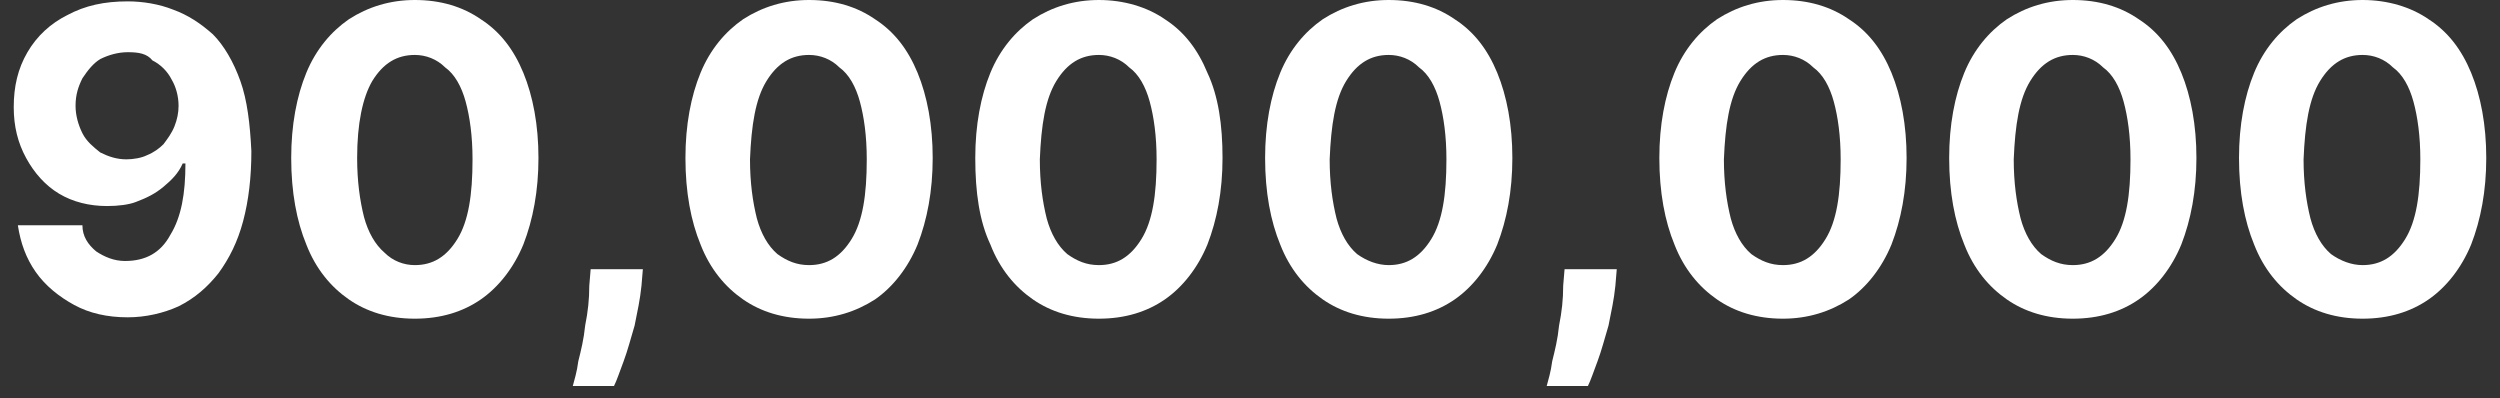
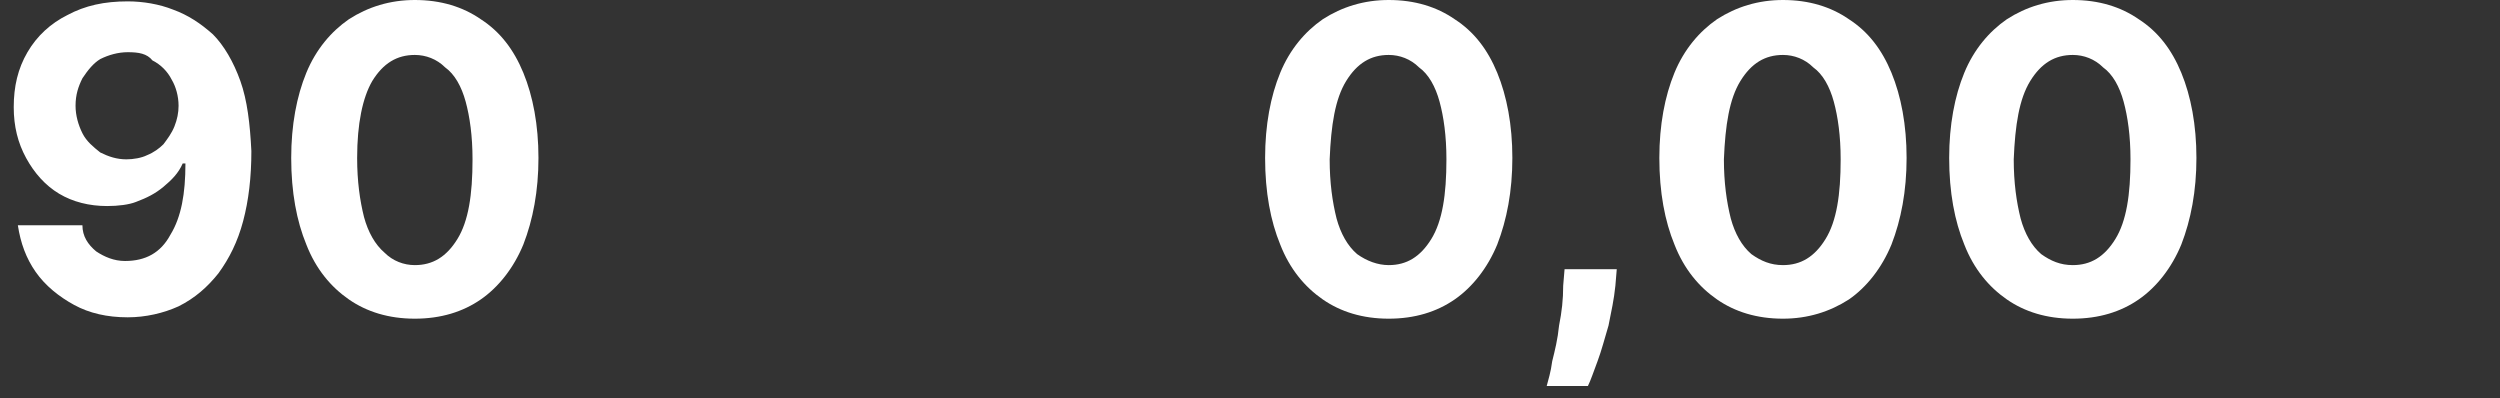
<svg xmlns="http://www.w3.org/2000/svg" version="1.1" id="Layer_1" x="0px" y="0px" viewBox="0 0 182 29" style="enable-background:new 0 0 182 29;" xml:space="preserve">
  <rect x="0" y="0" width="182" height="29" fill="#333333" stroke="none" />
  <style type="text/css">
	.st0{fill:#FFFFFF;}
</style>
-   <path class="st0" d="M172,23.2c-1.9,0-3.5-0.5-4.8-1.4c-1.3-0.9-2.4-2.2-3.1-4c-0.7-1.7-1.1-3.8-1.1-6.3c0-2.4,0.4-4.5,1.1-6.2  c0.7-1.7,1.8-3,3.1-3.9c1.4-0.9,3-1.4,4.8-1.4s3.5,0.5,4.8,1.4c1.4,0.9,2.4,2.2,3.1,3.9c0.7,1.7,1.1,3.8,1.1,6.2  c0,2.4-0.4,4.5-1.1,6.3c-0.7,1.7-1.8,3.1-3.1,4C175.5,22.7,173.9,23.2,172,23.2z M172,19.3c1.3,0,2.3-0.6,3.1-1.9  c0.8-1.3,1.1-3.2,1.1-5.8c0-1.7-0.2-3.1-0.5-4.2c-0.3-1.1-0.8-2-1.5-2.5c-0.6-0.6-1.4-0.9-2.2-0.9c-1.3,0-2.3,0.6-3.1,1.9  s-1.1,3.2-1.2,5.7c0,1.7,0.2,3.1,0.5,4.3c0.3,1.1,0.8,2,1.5,2.6C170.4,19,171.2,19.3,172,19.3z" />
  <path class="st0" d="M150.9,23.2c-1.9,0-3.5-0.5-4.8-1.4c-1.3-0.9-2.4-2.2-3.1-4c-0.7-1.7-1.1-3.8-1.1-6.3c0-2.4,0.4-4.5,1.1-6.2  c0.7-1.7,1.8-3,3.1-3.9c1.4-0.9,3-1.4,4.8-1.4c1.9,0,3.5,0.5,4.8,1.4c1.4,0.9,2.4,2.2,3.1,3.9c0.7,1.7,1.1,3.8,1.1,6.2  c0,2.4-0.4,4.5-1.1,6.3c-0.7,1.7-1.8,3.1-3.1,4C154.4,22.7,152.8,23.2,150.9,23.2z M150.9,19.3c1.3,0,2.3-0.6,3.1-1.9  c0.8-1.3,1.1-3.2,1.1-5.8c0-1.7-0.2-3.1-0.5-4.2c-0.3-1.1-0.8-2-1.5-2.5c-0.6-0.6-1.4-0.9-2.2-0.9c-1.3,0-2.3,0.6-3.1,1.9  s-1.1,3.2-1.2,5.7c0,1.7,0.2,3.1,0.5,4.3c0.3,1.1,0.8,2,1.5,2.6C149.3,19,150,19.3,150.9,19.3z" />
  <path class="st0" d="M129.8,23.2c-1.9,0-3.5-0.5-4.8-1.4c-1.3-0.9-2.4-2.2-3.1-4c-0.7-1.7-1.1-3.8-1.1-6.3c0-2.4,0.4-4.5,1.1-6.2  c0.7-1.7,1.8-3,3.1-3.9c1.4-0.9,3-1.4,4.8-1.4c1.9,0,3.5,0.5,4.8,1.4c1.4,0.9,2.4,2.2,3.1,3.9c0.7,1.7,1.1,3.8,1.1,6.2  c0,2.4-0.4,4.5-1.1,6.3c-0.7,1.7-1.8,3.1-3.1,4C133.2,22.7,131.6,23.2,129.8,23.2z M129.8,19.3c1.3,0,2.3-0.6,3.1-1.9  c0.8-1.3,1.1-3.2,1.1-5.8c0-1.7-0.2-3.1-0.5-4.2c-0.3-1.1-0.8-2-1.5-2.5c-0.6-0.6-1.4-0.9-2.2-0.9c-1.3,0-2.3,0.6-3.1,1.9  s-1.1,3.2-1.2,5.7c0,1.7,0.2,3.1,0.5,4.3c0.3,1.1,0.8,2,1.5,2.6C128.2,19,128.9,19.3,129.8,19.3z" />
  <path class="st0" d="M117.7,19.6l-0.1,1.2c-0.1,1-0.3,1.9-0.5,2.9c-0.3,1-0.5,1.8-0.8,2.6c-0.3,0.8-0.5,1.4-0.7,1.8h-3  c0.1-0.4,0.3-1,0.4-1.8c0.2-0.8,0.4-1.6,0.5-2.6c0.2-1,0.3-1.9,0.3-2.9l0.1-1.2H117.7z" />
  <path class="st0" d="M101.1,23.2c-1.9,0-3.5-0.5-4.8-1.4c-1.3-0.9-2.4-2.2-3.1-4c-0.7-1.7-1.1-3.8-1.1-6.3c0-2.4,0.4-4.5,1.1-6.2  c0.7-1.7,1.8-3,3.1-3.9c1.4-0.9,3-1.4,4.8-1.4c1.9,0,3.5,0.5,4.8,1.4c1.4,0.9,2.4,2.2,3.1,3.9c0.7,1.7,1.1,3.8,1.1,6.2  c0,2.4-0.4,4.5-1.1,6.3c-0.7,1.7-1.8,3.1-3.1,4C104.6,22.7,103,23.2,101.1,23.2z M101.1,19.3c1.3,0,2.3-0.6,3.1-1.9  c0.8-1.3,1.1-3.2,1.1-5.8c0-1.7-0.2-3.1-0.5-4.2c-0.3-1.1-0.8-2-1.5-2.5c-0.6-0.6-1.4-0.9-2.2-0.9c-1.3,0-2.3,0.6-3.1,1.9  c-0.8,1.3-1.1,3.2-1.2,5.7c0,1.7,0.2,3.1,0.5,4.3c0.3,1.1,0.8,2,1.5,2.6C99.5,19,100.3,19.3,101.1,19.3z" />
-   <path class="st0" d="M80,23.2c-1.9,0-3.5-0.5-4.8-1.4c-1.3-0.9-2.4-2.2-3.1-4C71.3,16.1,71,14,71,11.5c0-2.4,0.4-4.5,1.1-6.2  c0.7-1.7,1.8-3,3.1-3.9c1.4-0.9,3-1.4,4.8-1.4s3.5,0.5,4.8,1.4c1.4,0.9,2.4,2.2,3.1,3.9C88.7,7,89,9.1,89,11.5  c0,2.4-0.4,4.5-1.1,6.3c-0.7,1.7-1.8,3.1-3.1,4C83.5,22.7,81.9,23.2,80,23.2z M80,19.3c1.3,0,2.3-0.6,3.1-1.9  c0.8-1.3,1.1-3.2,1.1-5.8c0-1.7-0.2-3.1-0.5-4.2c-0.3-1.1-0.8-2-1.5-2.5c-0.6-0.6-1.4-0.9-2.2-0.9c-1.3,0-2.3,0.6-3.1,1.9  c-0.8,1.3-1.1,3.2-1.2,5.7c0,1.7,0.2,3.1,0.5,4.3c0.3,1.1,0.8,2,1.5,2.6C78.4,19,79.1,19.3,80,19.3z" />
-   <path class="st0" d="M58.9,23.2c-1.9,0-3.5-0.5-4.8-1.4c-1.3-0.9-2.4-2.2-3.1-4c-0.7-1.7-1.1-3.8-1.1-6.3c0-2.4,0.4-4.5,1.1-6.2  c0.7-1.7,1.8-3,3.1-3.9c1.4-0.9,3-1.4,4.8-1.4c1.9,0,3.5,0.5,4.8,1.4c1.4,0.9,2.4,2.2,3.1,3.9c0.7,1.7,1.1,3.8,1.1,6.2  c0,2.4-0.4,4.5-1.1,6.3c-0.7,1.7-1.8,3.1-3.1,4C62.3,22.7,60.7,23.2,58.9,23.2z M58.9,19.3c1.3,0,2.3-0.6,3.1-1.9  c0.8-1.3,1.1-3.2,1.1-5.8c0-1.7-0.2-3.1-0.5-4.2c-0.3-1.1-0.8-2-1.5-2.5c-0.6-0.6-1.4-0.9-2.2-0.9c-1.3,0-2.3,0.6-3.1,1.9  c-0.8,1.3-1.1,3.2-1.2,5.7c0,1.7,0.2,3.1,0.5,4.3c0.3,1.1,0.8,2,1.5,2.6C57.3,19,58,19.3,58.9,19.3z" />
-   <path class="st0" d="M46.8,19.6l-0.1,1.2c-0.1,1-0.3,1.9-0.5,2.9c-0.3,1-0.5,1.8-0.8,2.6c-0.3,0.8-0.5,1.4-0.7,1.8h-3  c0.1-0.4,0.3-1,0.4-1.8c0.2-0.8,0.4-1.6,0.5-2.6c0.2-1,0.3-1.9,0.3-2.9l0.1-1.2H46.8z" />
  <path class="st0" d="M30.2,23.2c-1.9,0-3.5-0.5-4.8-1.4c-1.3-0.9-2.4-2.2-3.1-4c-0.7-1.7-1.1-3.8-1.1-6.3c0-2.4,0.4-4.5,1.1-6.2  c0.7-1.7,1.8-3,3.1-3.9c1.4-0.9,3-1.4,4.8-1.4c1.9,0,3.5,0.5,4.8,1.4c1.4,0.9,2.4,2.2,3.1,3.9c0.7,1.7,1.1,3.8,1.1,6.2  c0,2.4-0.4,4.5-1.1,6.3c-0.7,1.7-1.8,3.1-3.1,4C33.7,22.7,32.1,23.2,30.2,23.2z M30.2,19.3c1.3,0,2.3-0.6,3.1-1.9  c0.8-1.3,1.1-3.2,1.1-5.8c0-1.7-0.2-3.1-0.5-4.2c-0.3-1.1-0.8-2-1.5-2.5c-0.6-0.6-1.4-0.9-2.2-0.9c-1.3,0-2.3,0.6-3.1,1.9  C26.4,7.1,26,9,26,11.5c0,1.7,0.2,3.1,0.5,4.3c0.3,1.1,0.8,2,1.5,2.6C28.6,19,29.4,19.3,30.2,19.3z" />
  <path class="st0" d="M9.3,0.1c1.1,0,2.3,0.2,3.3,0.6c1.1,0.4,2,1,2.9,1.8c0.8,0.8,1.5,2,2,3.4c0.5,1.4,0.7,3.1,0.8,5.1  c0,1.9-0.2,3.6-0.6,5.1c-0.4,1.5-1,2.7-1.8,3.8c-0.8,1-1.7,1.8-2.9,2.4c-1.1,0.5-2.4,0.8-3.7,0.8c-1.5,0-2.8-0.3-3.9-0.9  c-1.1-0.6-2.1-1.4-2.8-2.4c-0.7-1-1.1-2.1-1.3-3.4h4.7C6,17.2,6.4,17.8,7,18.3C7.6,18.7,8.3,19,9.1,19c1.5,0,2.6-0.6,3.3-1.9  c0.8-1.3,1.1-3,1.1-5.2h-0.2c-0.3,0.7-0.8,1.2-1.4,1.7c-0.6,0.5-1.2,0.8-2,1.1C9.4,14.9,8.6,15,7.8,15c-1.3,0-2.5-0.3-3.5-0.9  c-1-0.6-1.8-1.5-2.4-2.6S1,9.2,1,7.8c0-1.5,0.3-2.8,1-4c0.7-1.2,1.7-2.1,2.9-2.7C6.2,0.4,7.6,0.1,9.3,0.1z M9.3,3.8  c-0.7,0-1.4,0.2-2,0.5C6.8,4.6,6.4,5.1,6,5.7c-0.3,0.6-0.5,1.2-0.5,2c0,0.7,0.2,1.4,0.5,2c0.3,0.6,0.8,1,1.3,1.4  c0.6,0.3,1.2,0.5,1.9,0.5c0.5,0,1.1-0.1,1.5-0.3c0.5-0.2,0.9-0.5,1.2-0.8c0.3-0.4,0.6-0.8,0.8-1.3c0.2-0.5,0.3-1,0.3-1.5  c0-0.7-0.2-1.4-0.5-1.9c-0.3-0.6-0.8-1.1-1.4-1.4C10.7,3.9,10.1,3.8,9.3,3.8z" />
</svg>